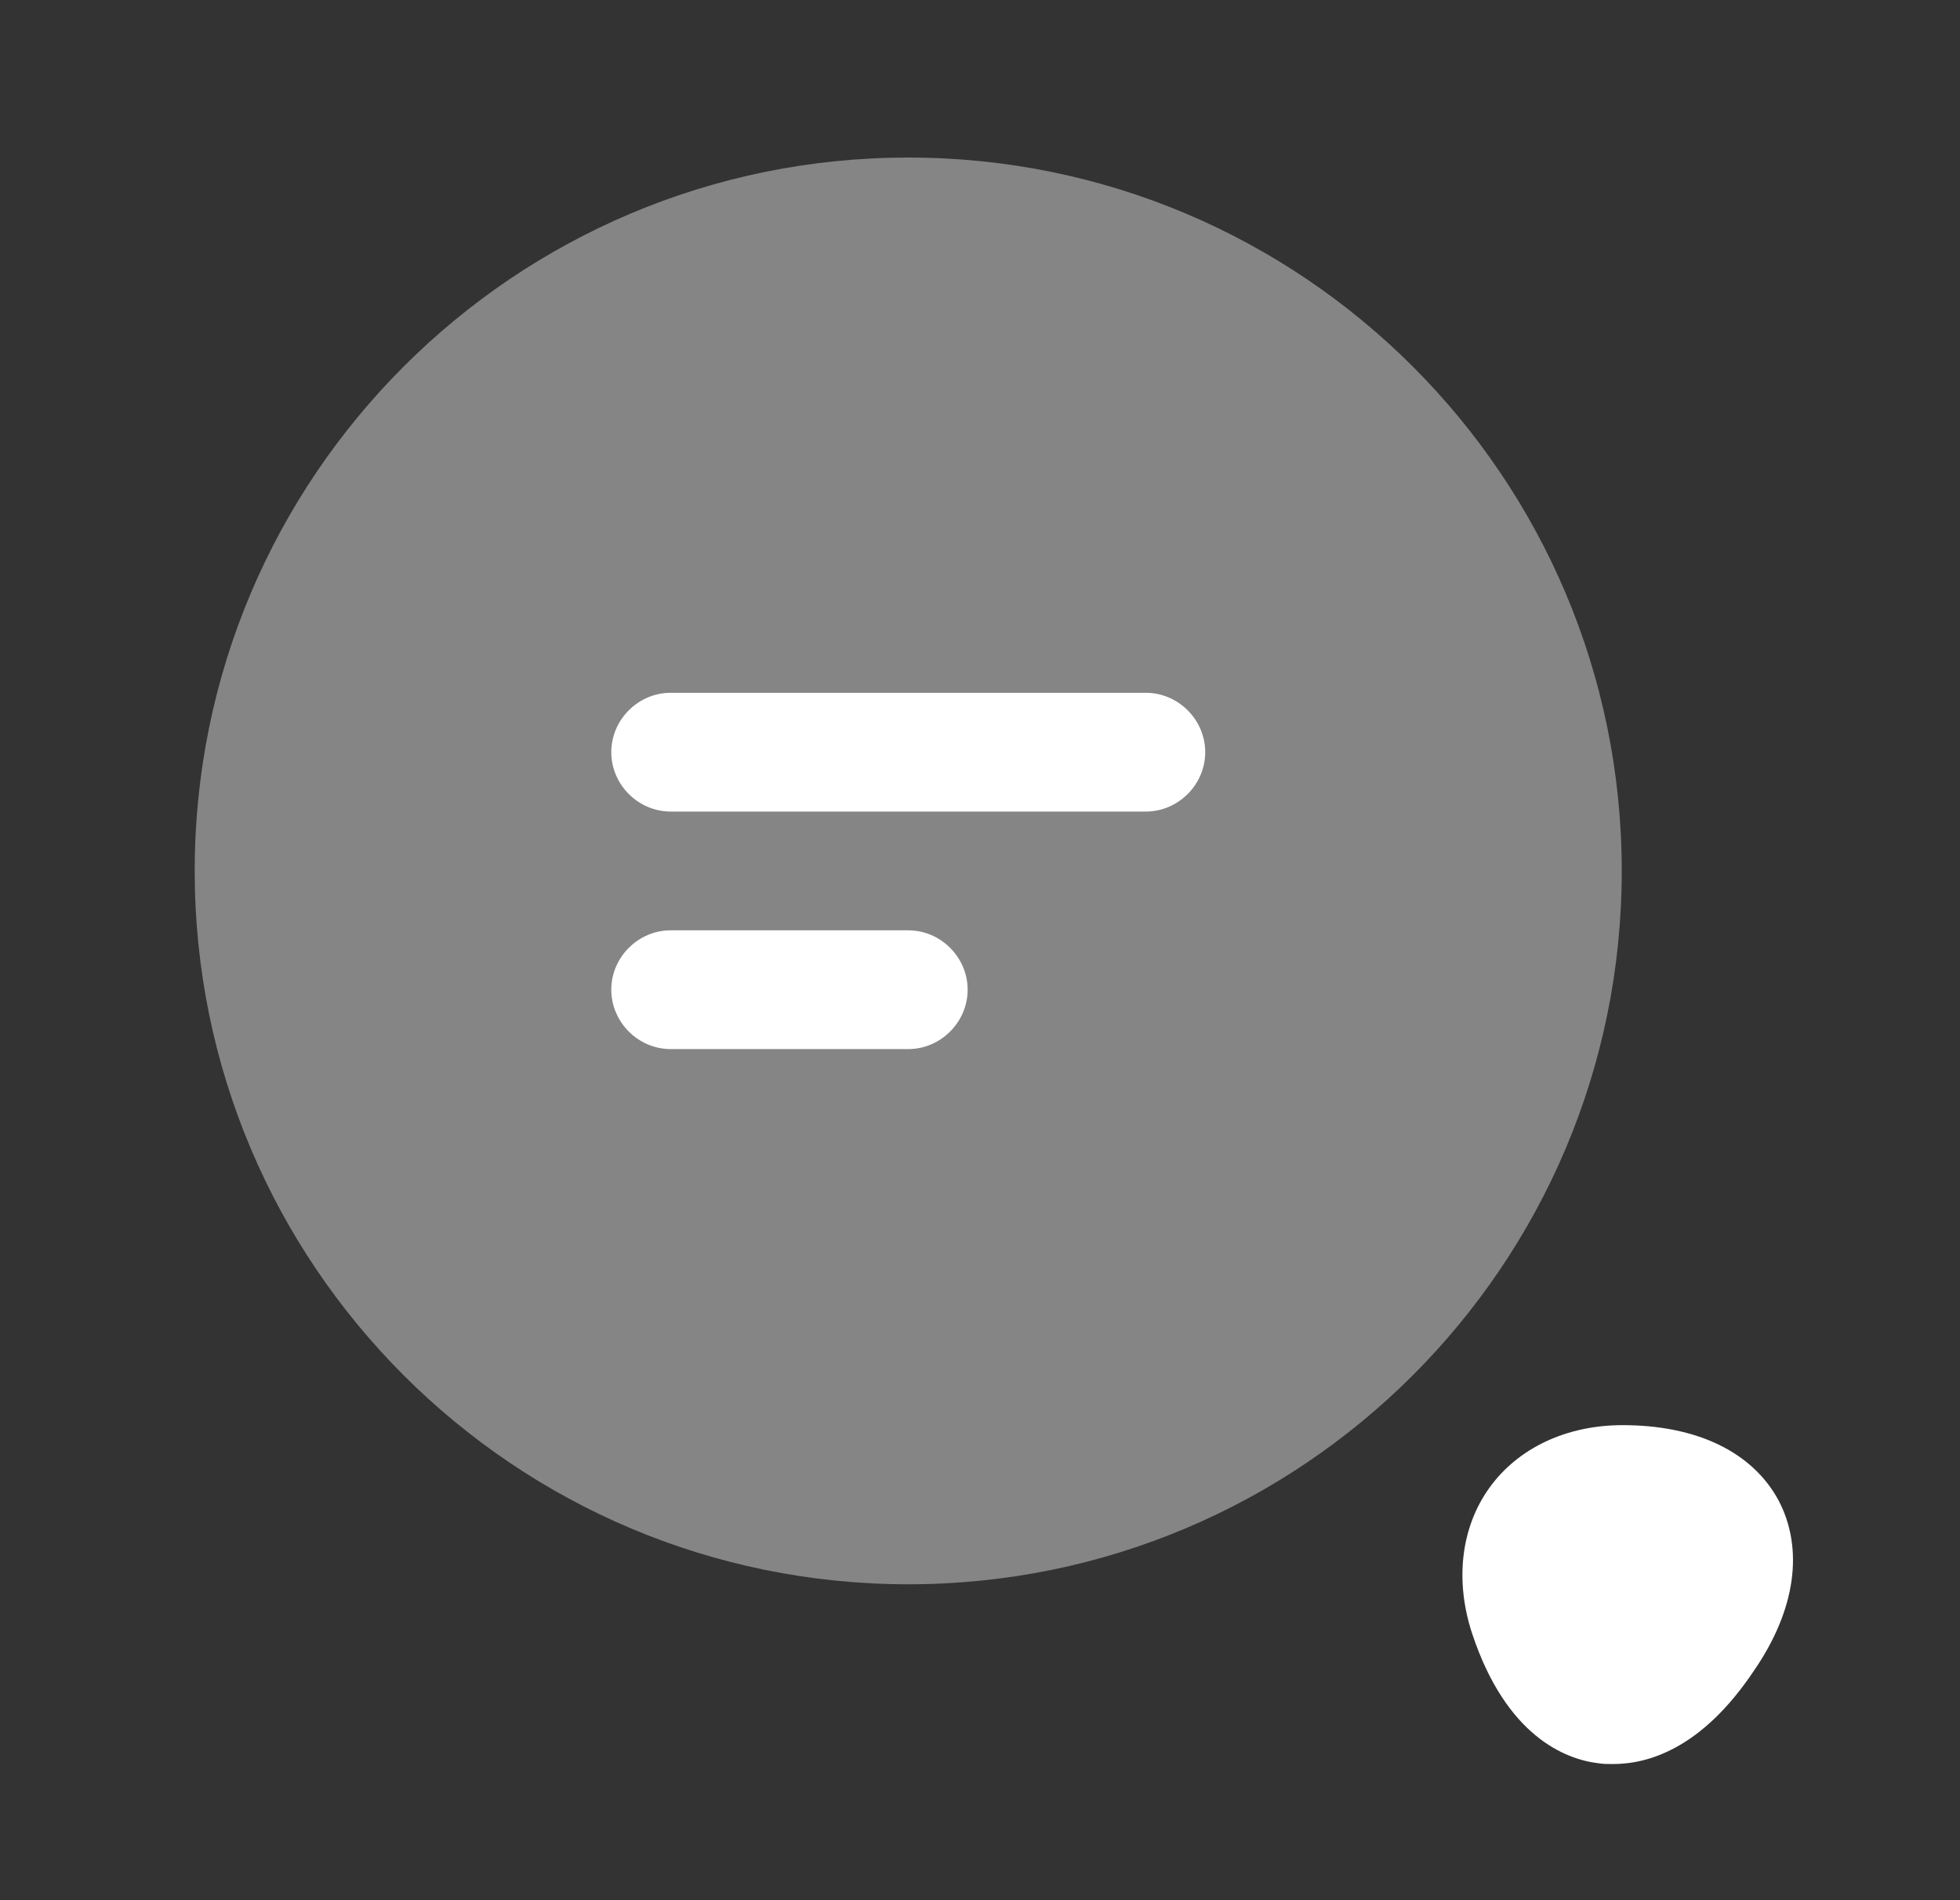
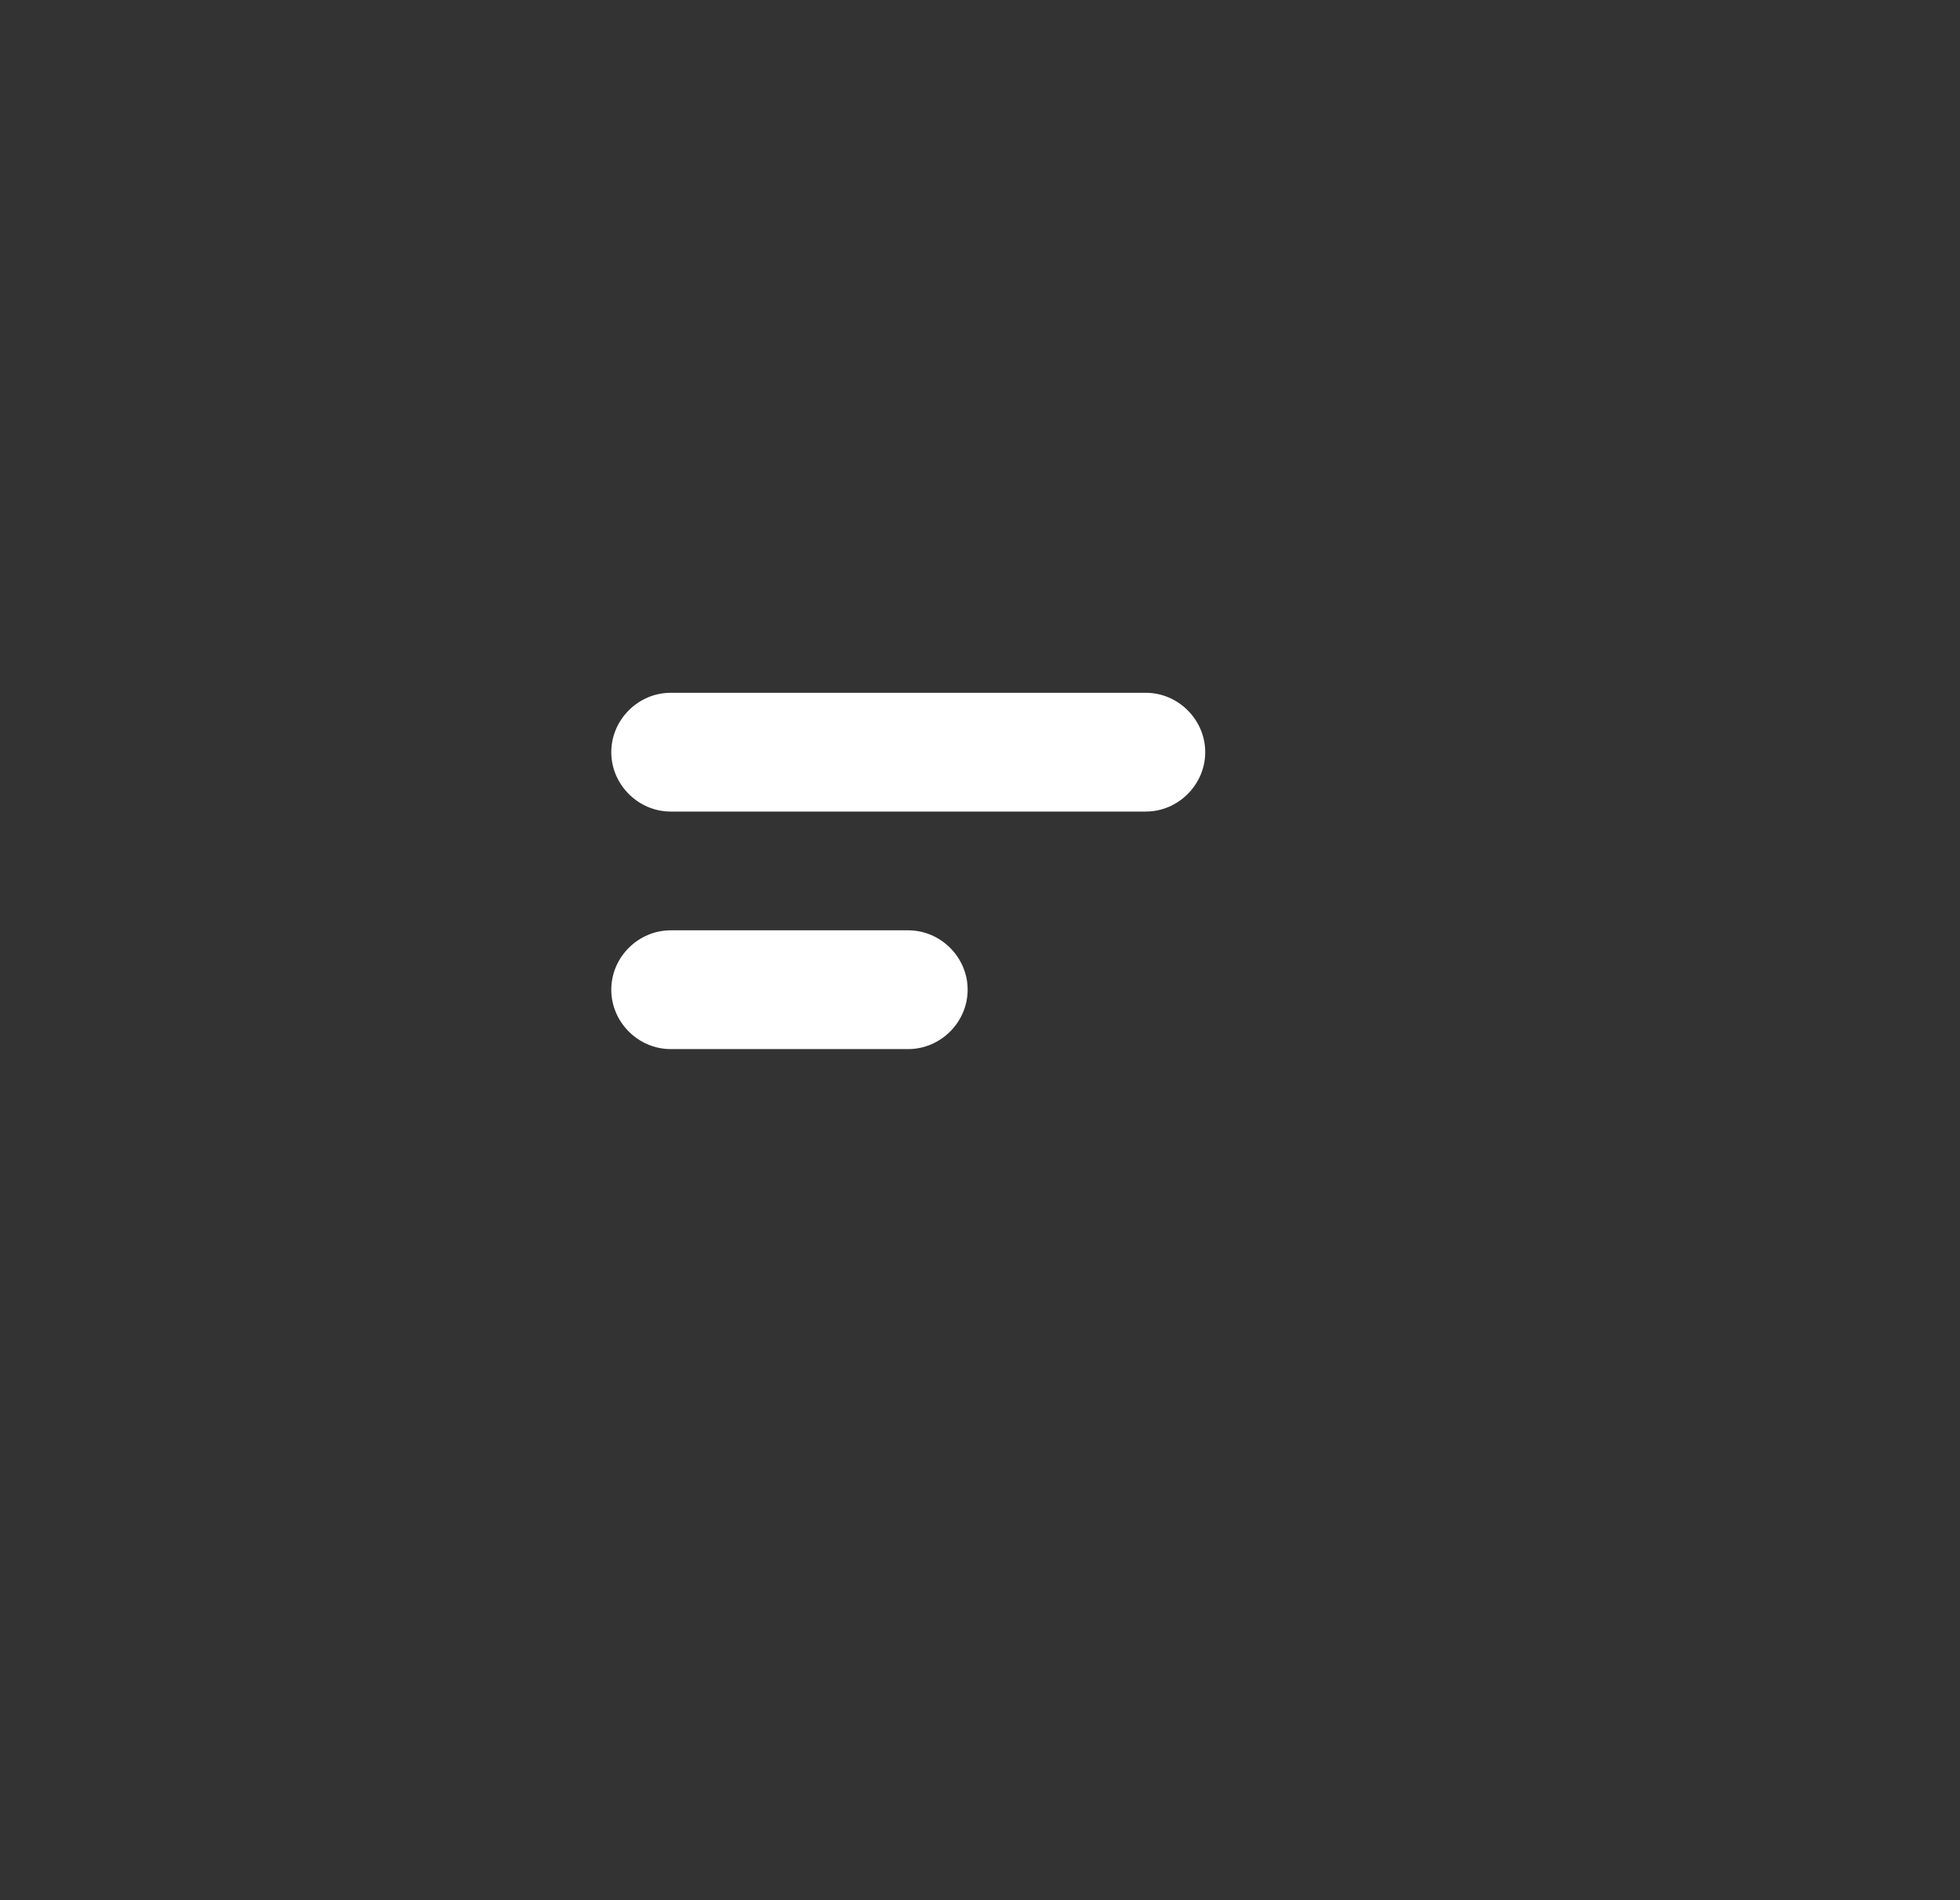
<svg xmlns="http://www.w3.org/2000/svg" width="33" height="32" viewBox="0 0 33 32" fill="none">
  <rect x="0" y="0" width="33" height="32" fill="#333333" stroke="none" />
-   <path opacity="0.4" d="M15.292 26.68C21.926 26.68 27.305 21.301 27.305 14.667C27.305 8.032 21.926 2.653 15.292 2.653C8.657 2.653 3.278 8.032 3.278 14.667C3.278 21.301 8.657 26.68 15.292 26.68Z" fill="white" />
  <path d="M19.292 13.667H11.292C10.745 13.667 10.292 13.213 10.292 12.667C10.292 12.12 10.745 11.667 11.292 11.667H19.292C19.838 11.667 20.292 12.12 20.292 12.667C20.292 13.213 19.838 13.667 19.292 13.667Z" fill="white" />
  <path d="M15.292 17.667H11.292C10.745 17.667 10.292 17.213 10.292 16.667C10.292 16.12 10.745 15.667 11.292 15.667H15.292C15.838 15.667 16.292 16.12 16.292 16.667C16.292 17.213 15.838 17.667 15.292 17.667Z" fill="white" />
-   <path d="M29.945 25.267C29.505 24.453 28.572 24 27.318 24C26.372 24 25.558 24.387 25.078 25.053C24.598 25.72 24.492 26.613 24.785 27.507C25.358 29.24 26.358 29.627 26.905 29.693C26.985 29.707 27.065 29.707 27.158 29.707C27.745 29.707 28.652 29.453 29.532 28.133C30.238 27.107 30.372 26.08 29.945 25.267Z" fill="white" />
</svg>